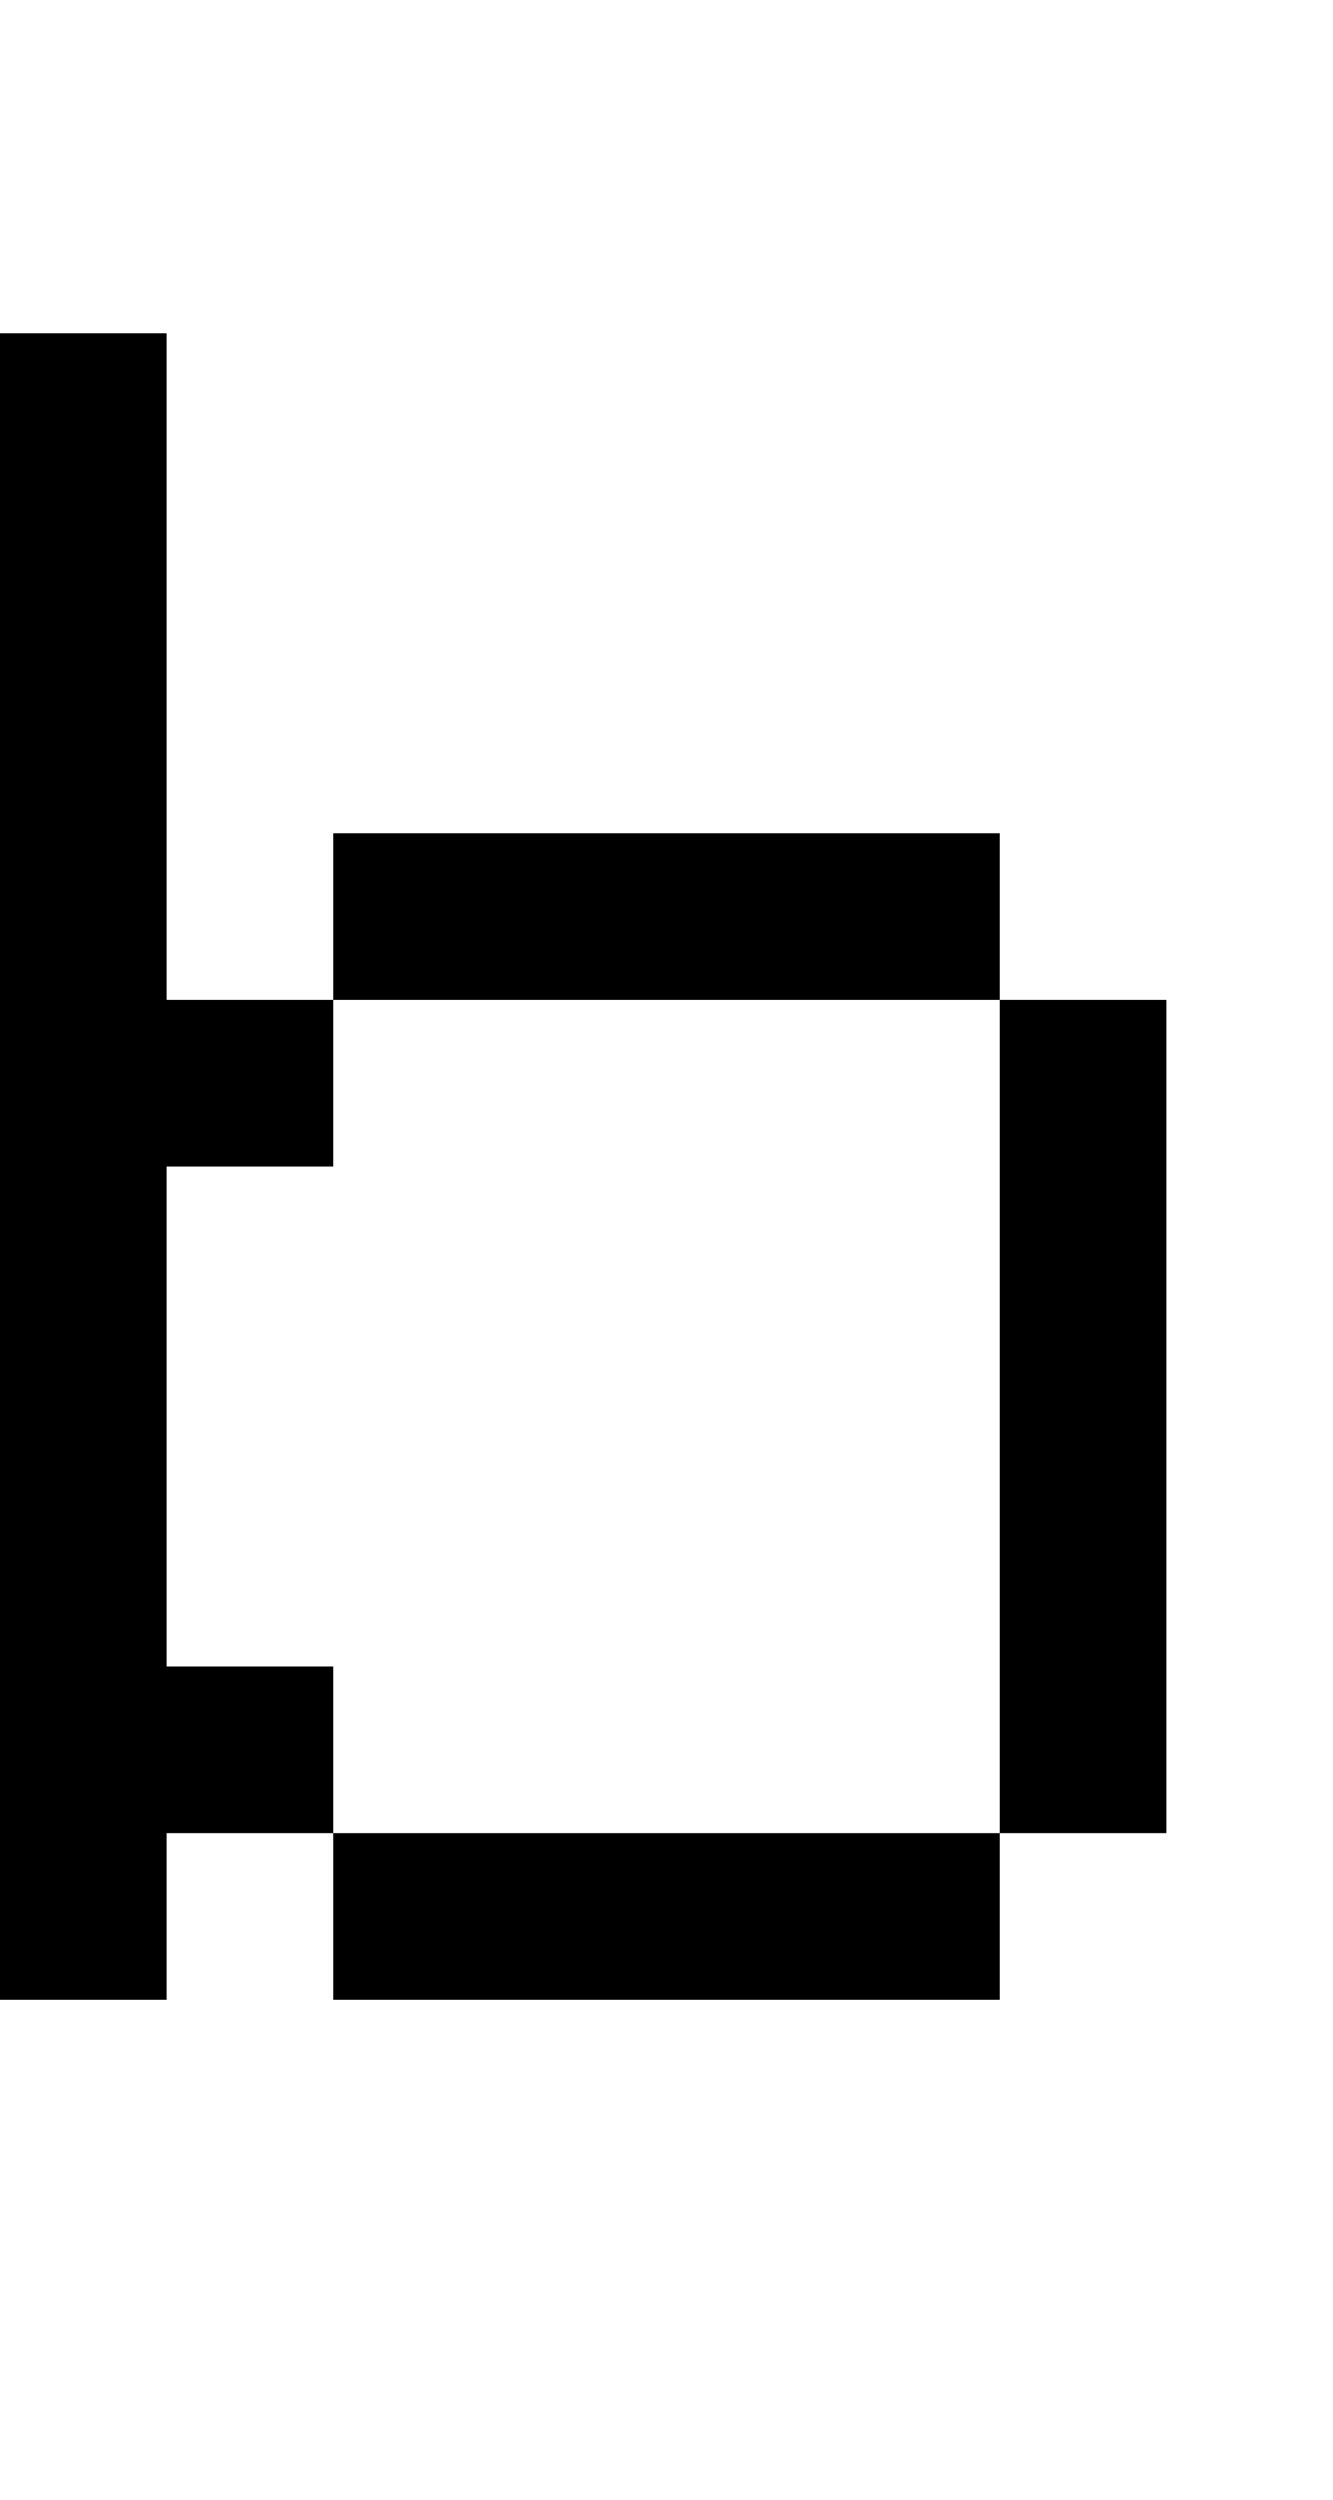
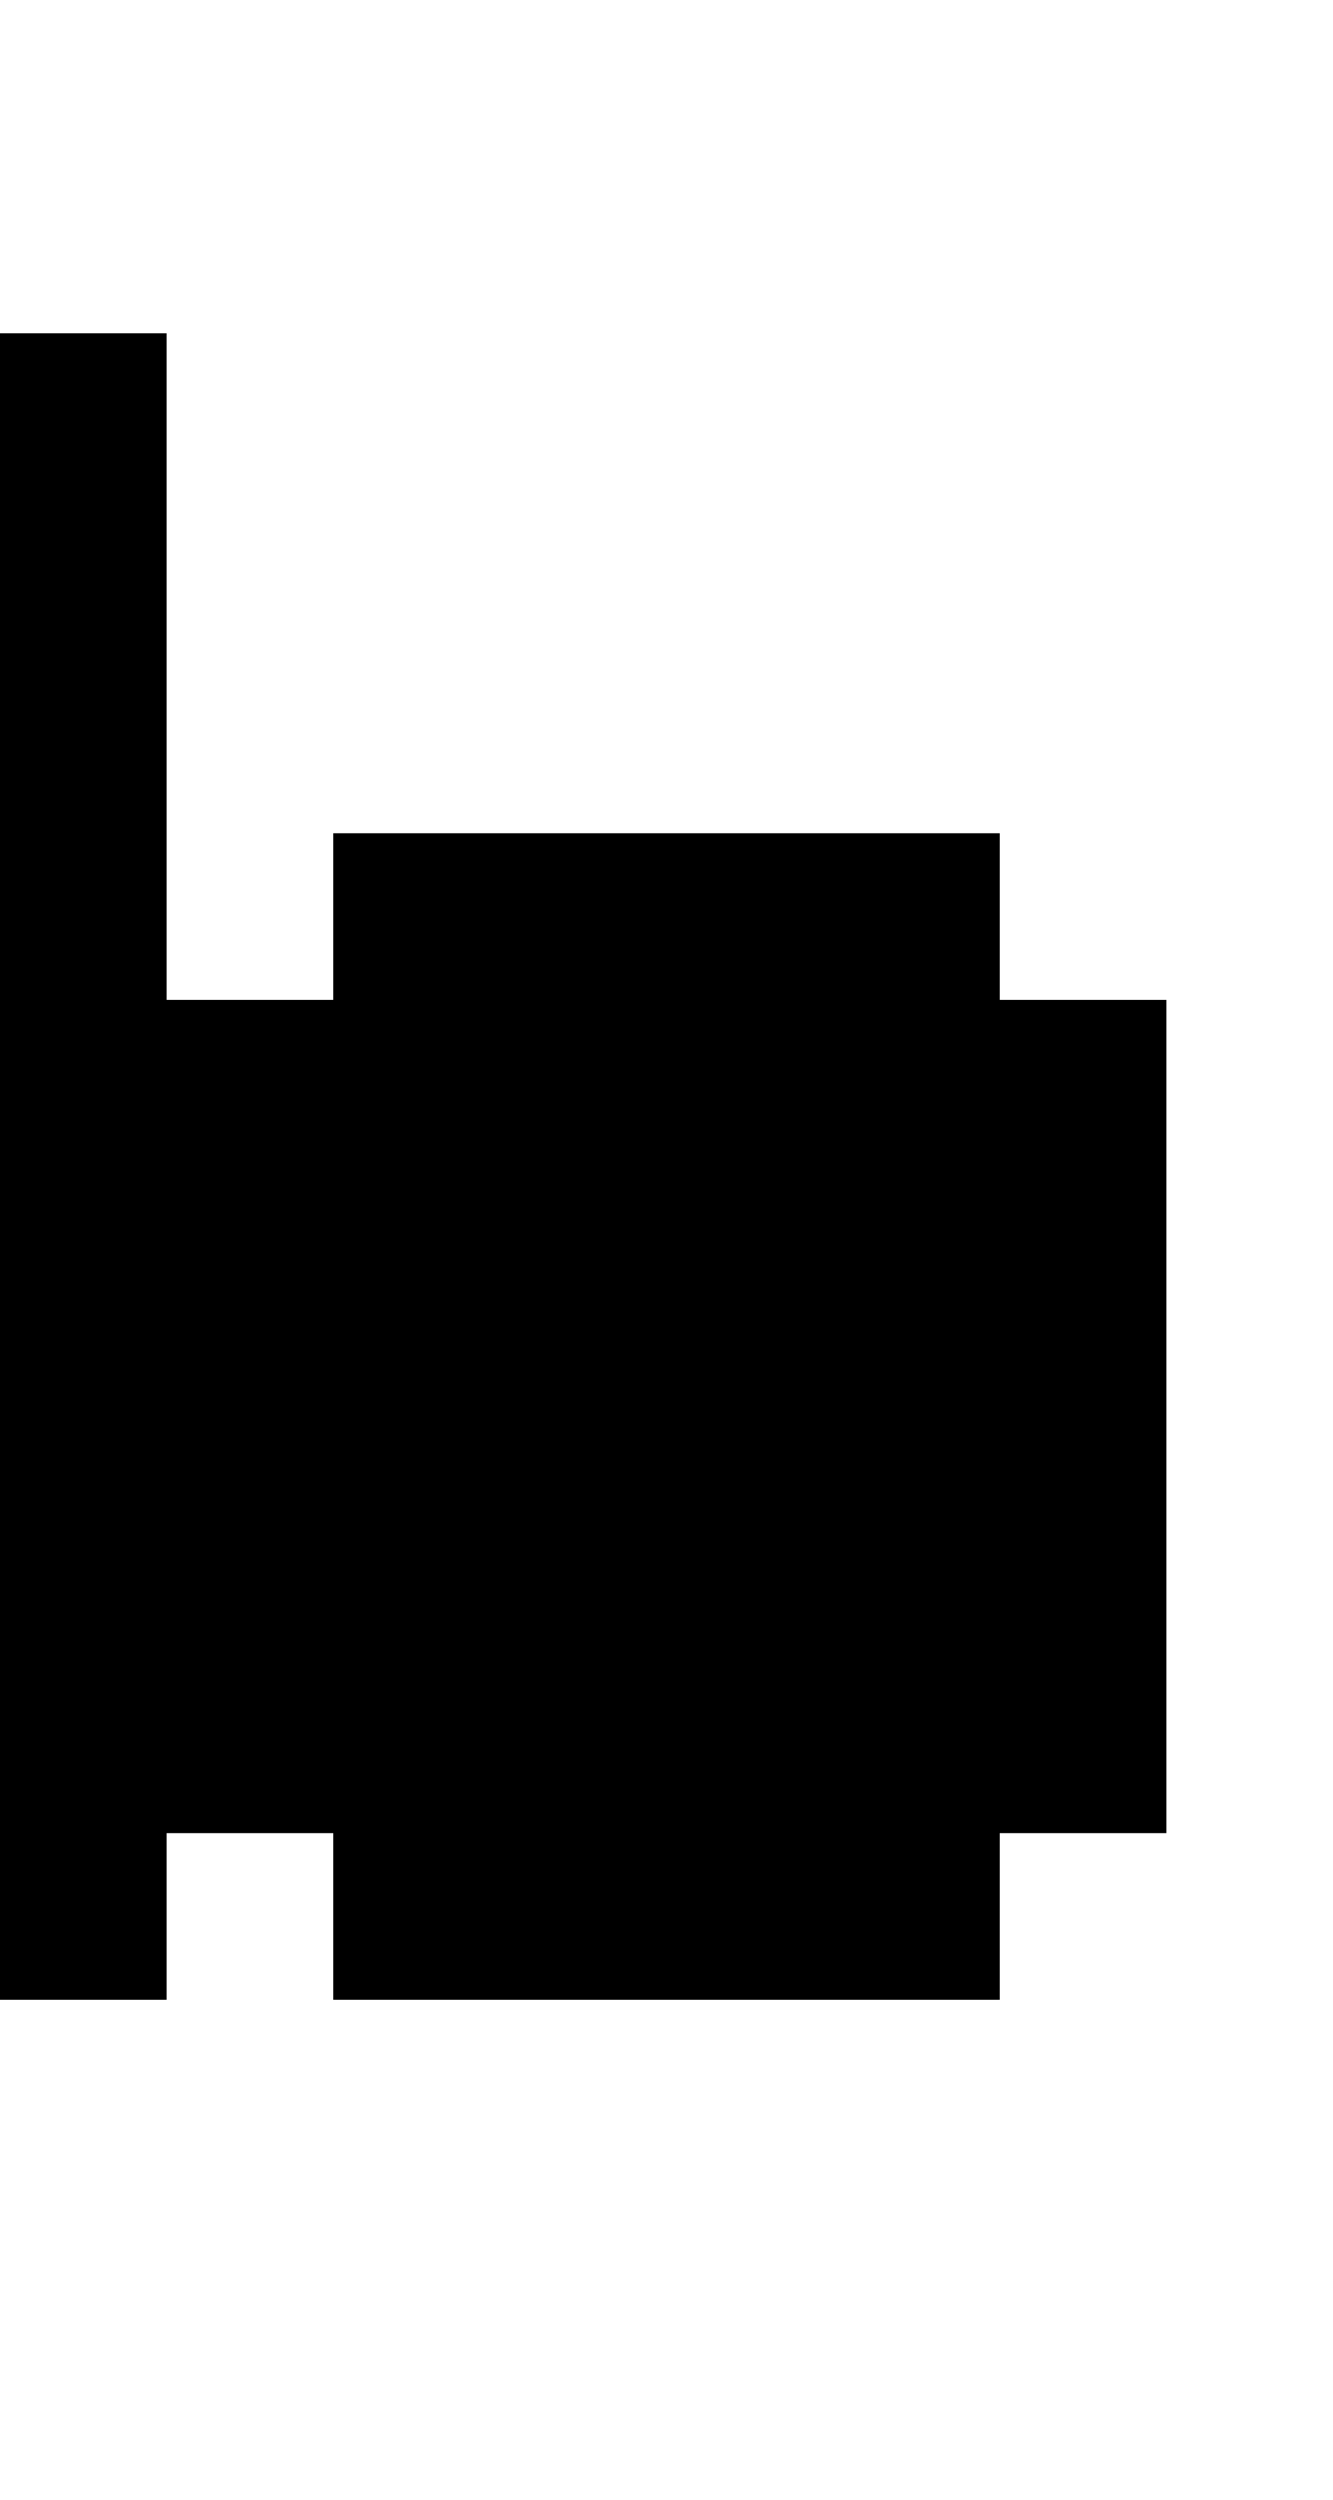
<svg xmlns="http://www.w3.org/2000/svg" version="1.0" width="32pt" height="60pt" viewBox="0 0 32 60" preserveAspectRatio="xMidYMid meet">
  <g transform="translate(0,60) scale(1,-1)" fill="#000000" stroke="none">
-     <path d="M0 32 l0 -20 2 0 2 0 0 2 0 2 2 0 2 0 0 -2 0 -2 8 0 8 0 0 2 0 2 2 0 2 0 0 10 0 10 -2 0 -2 0 0 2 0 2 -8 0 -8 0 0 -2 0 -2 -2 0 -2 0 0 8 0 8 -2 0 -2 0 0 -20z m24 -6 l0 -10 -8 0 -8 0 0 2 0 2 -2 0 -2 0 0 6 0 6 2 0 2 0 0 2 0 2 8 0 8 0 0 -10z" />
+     <path d="M0 32 l0 -20 2 0 2 0 0 2 0 2 2 0 2 0 0 -2 0 -2 8 0 8 0 0 2 0 2 2 0 2 0 0 10 0 10 -2 0 -2 0 0 2 0 2 -8 0 -8 0 0 -2 0 -2 -2 0 -2 0 0 8 0 8 -2 0 -2 0 0 -20z m24 -6 z" />
  </g>
</svg>